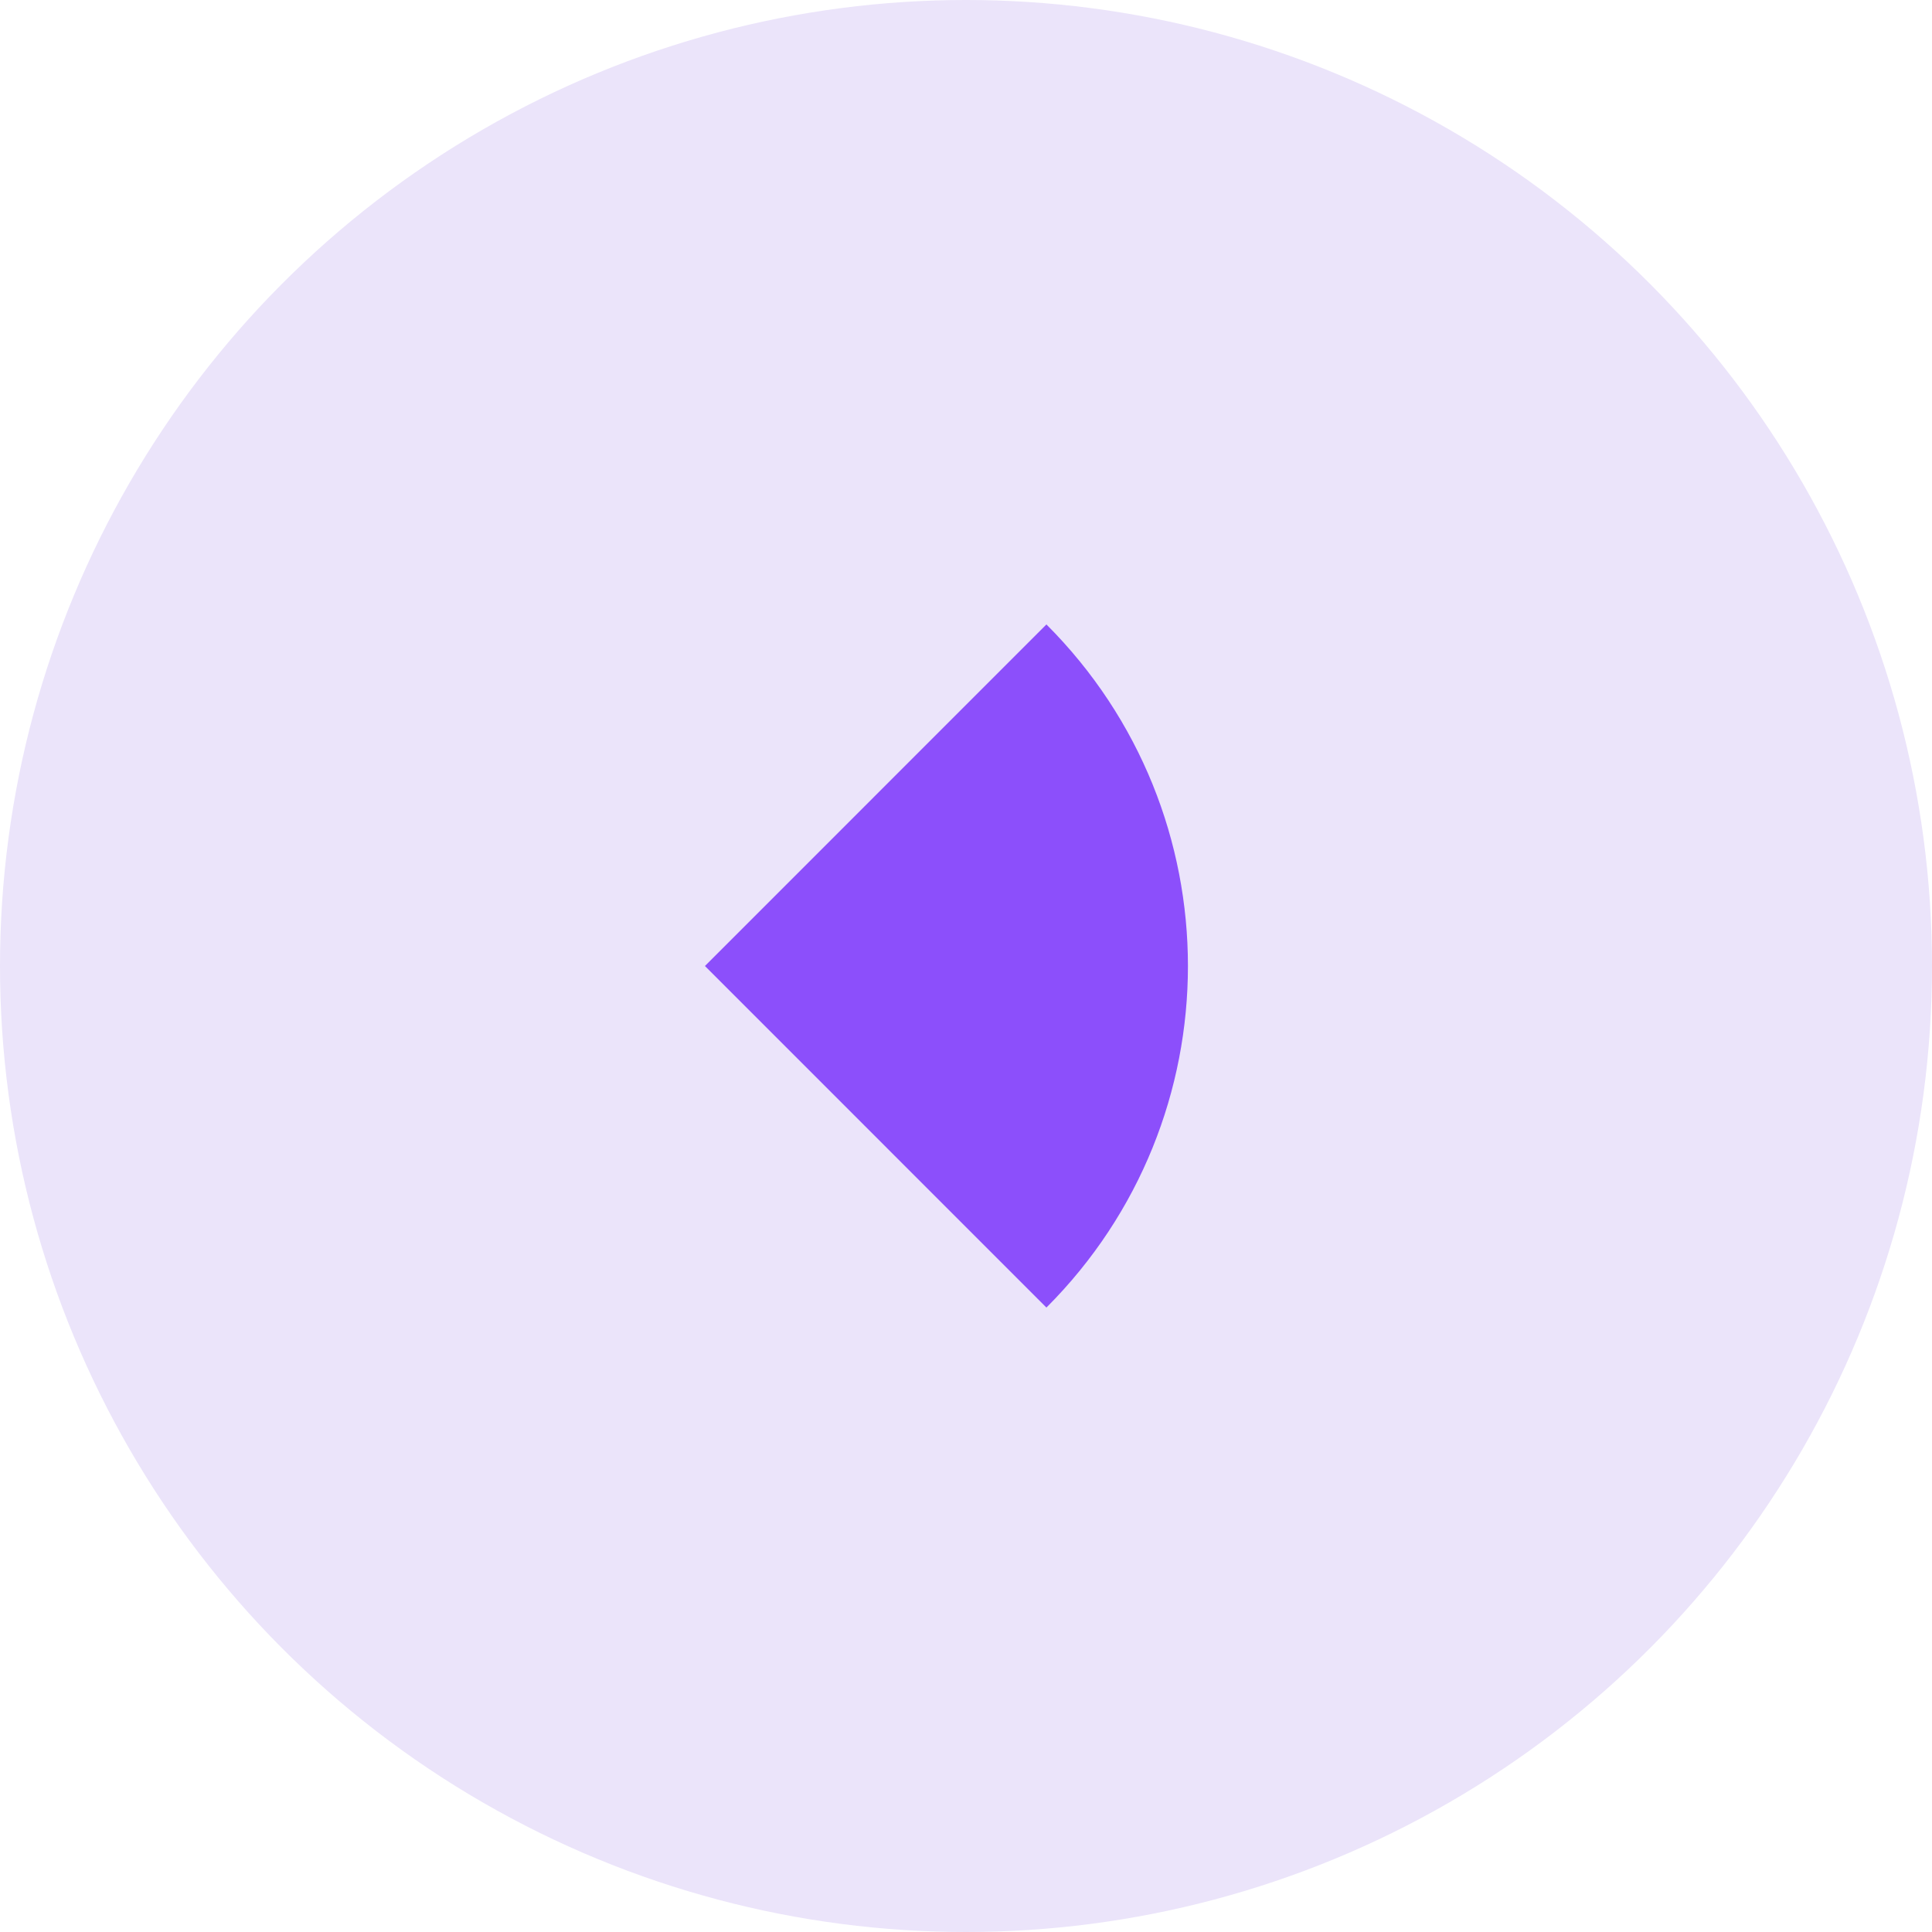
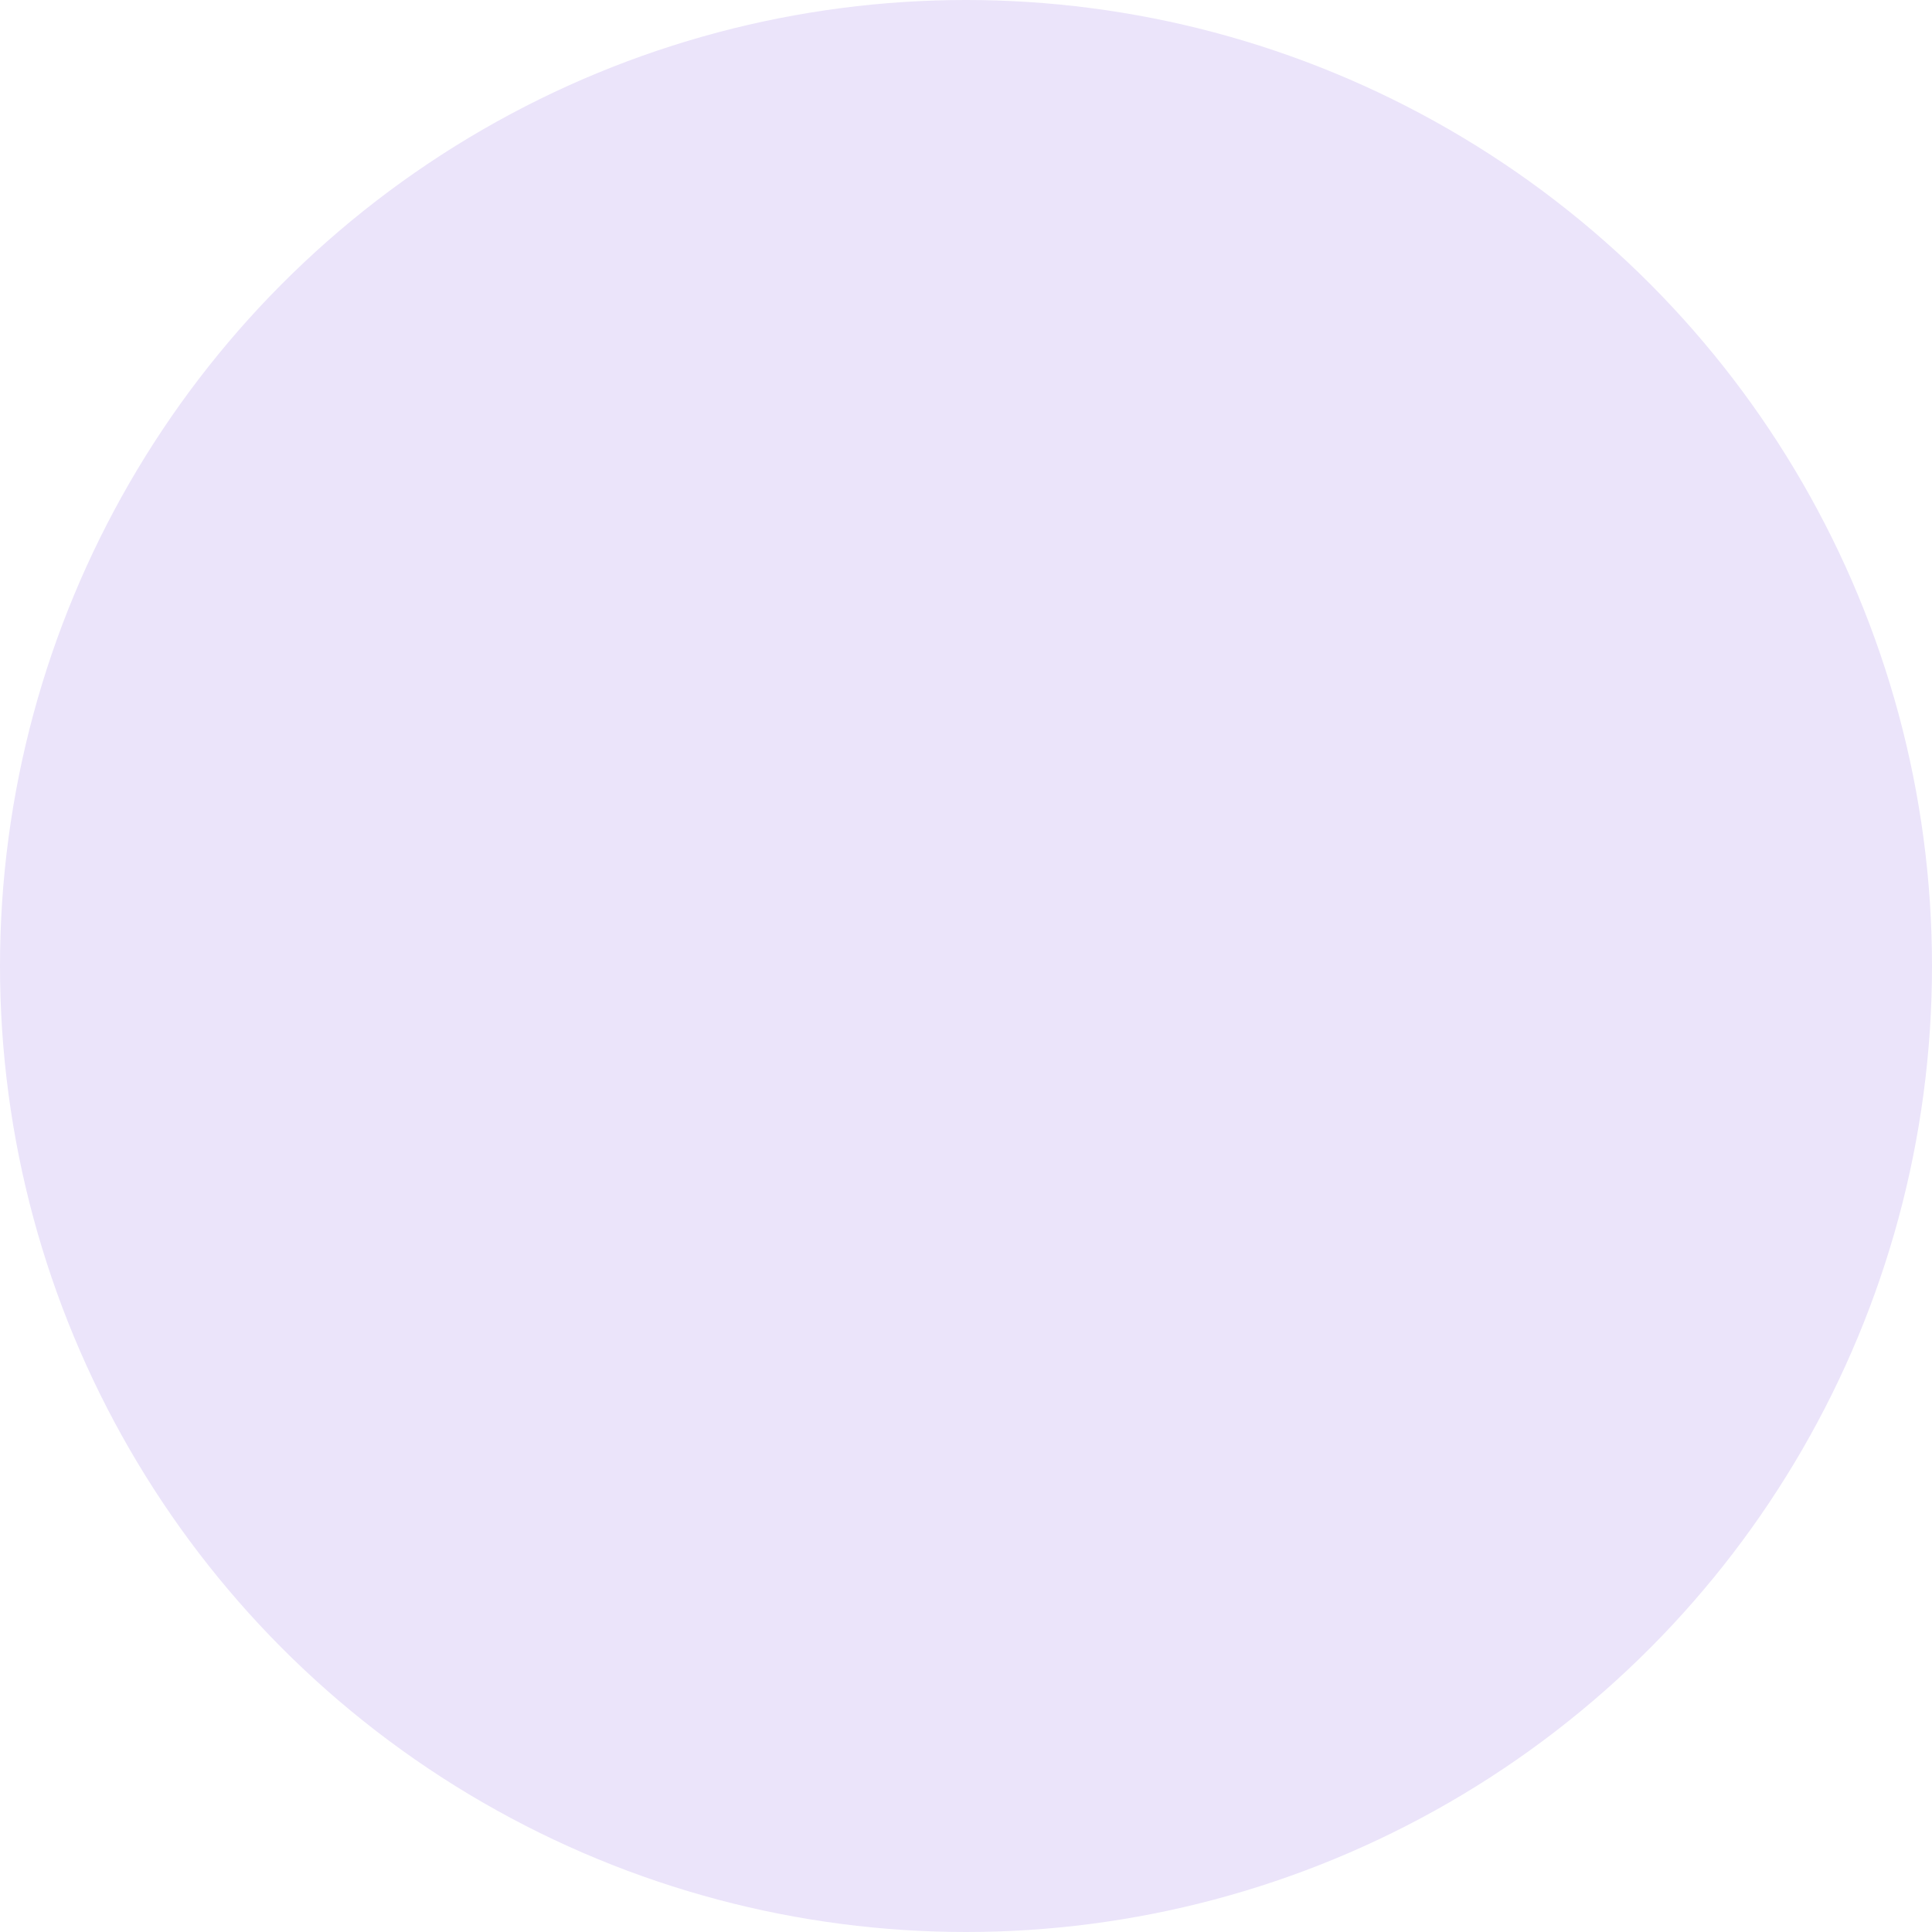
<svg xmlns="http://www.w3.org/2000/svg" width="24" height="24" viewBox="0 0 24 24" fill="none">
  <circle cx="12" cy="12" r="12" fill="#EBE4FA" />
-   <path fill-rule="evenodd" clip-rule="evenodd" d="M8.757 12L12.999 16.243C15.343 13.899 15.343 10.101 12.999 7.757L8.757 12Z" fill="#8C4FFB" />
</svg>